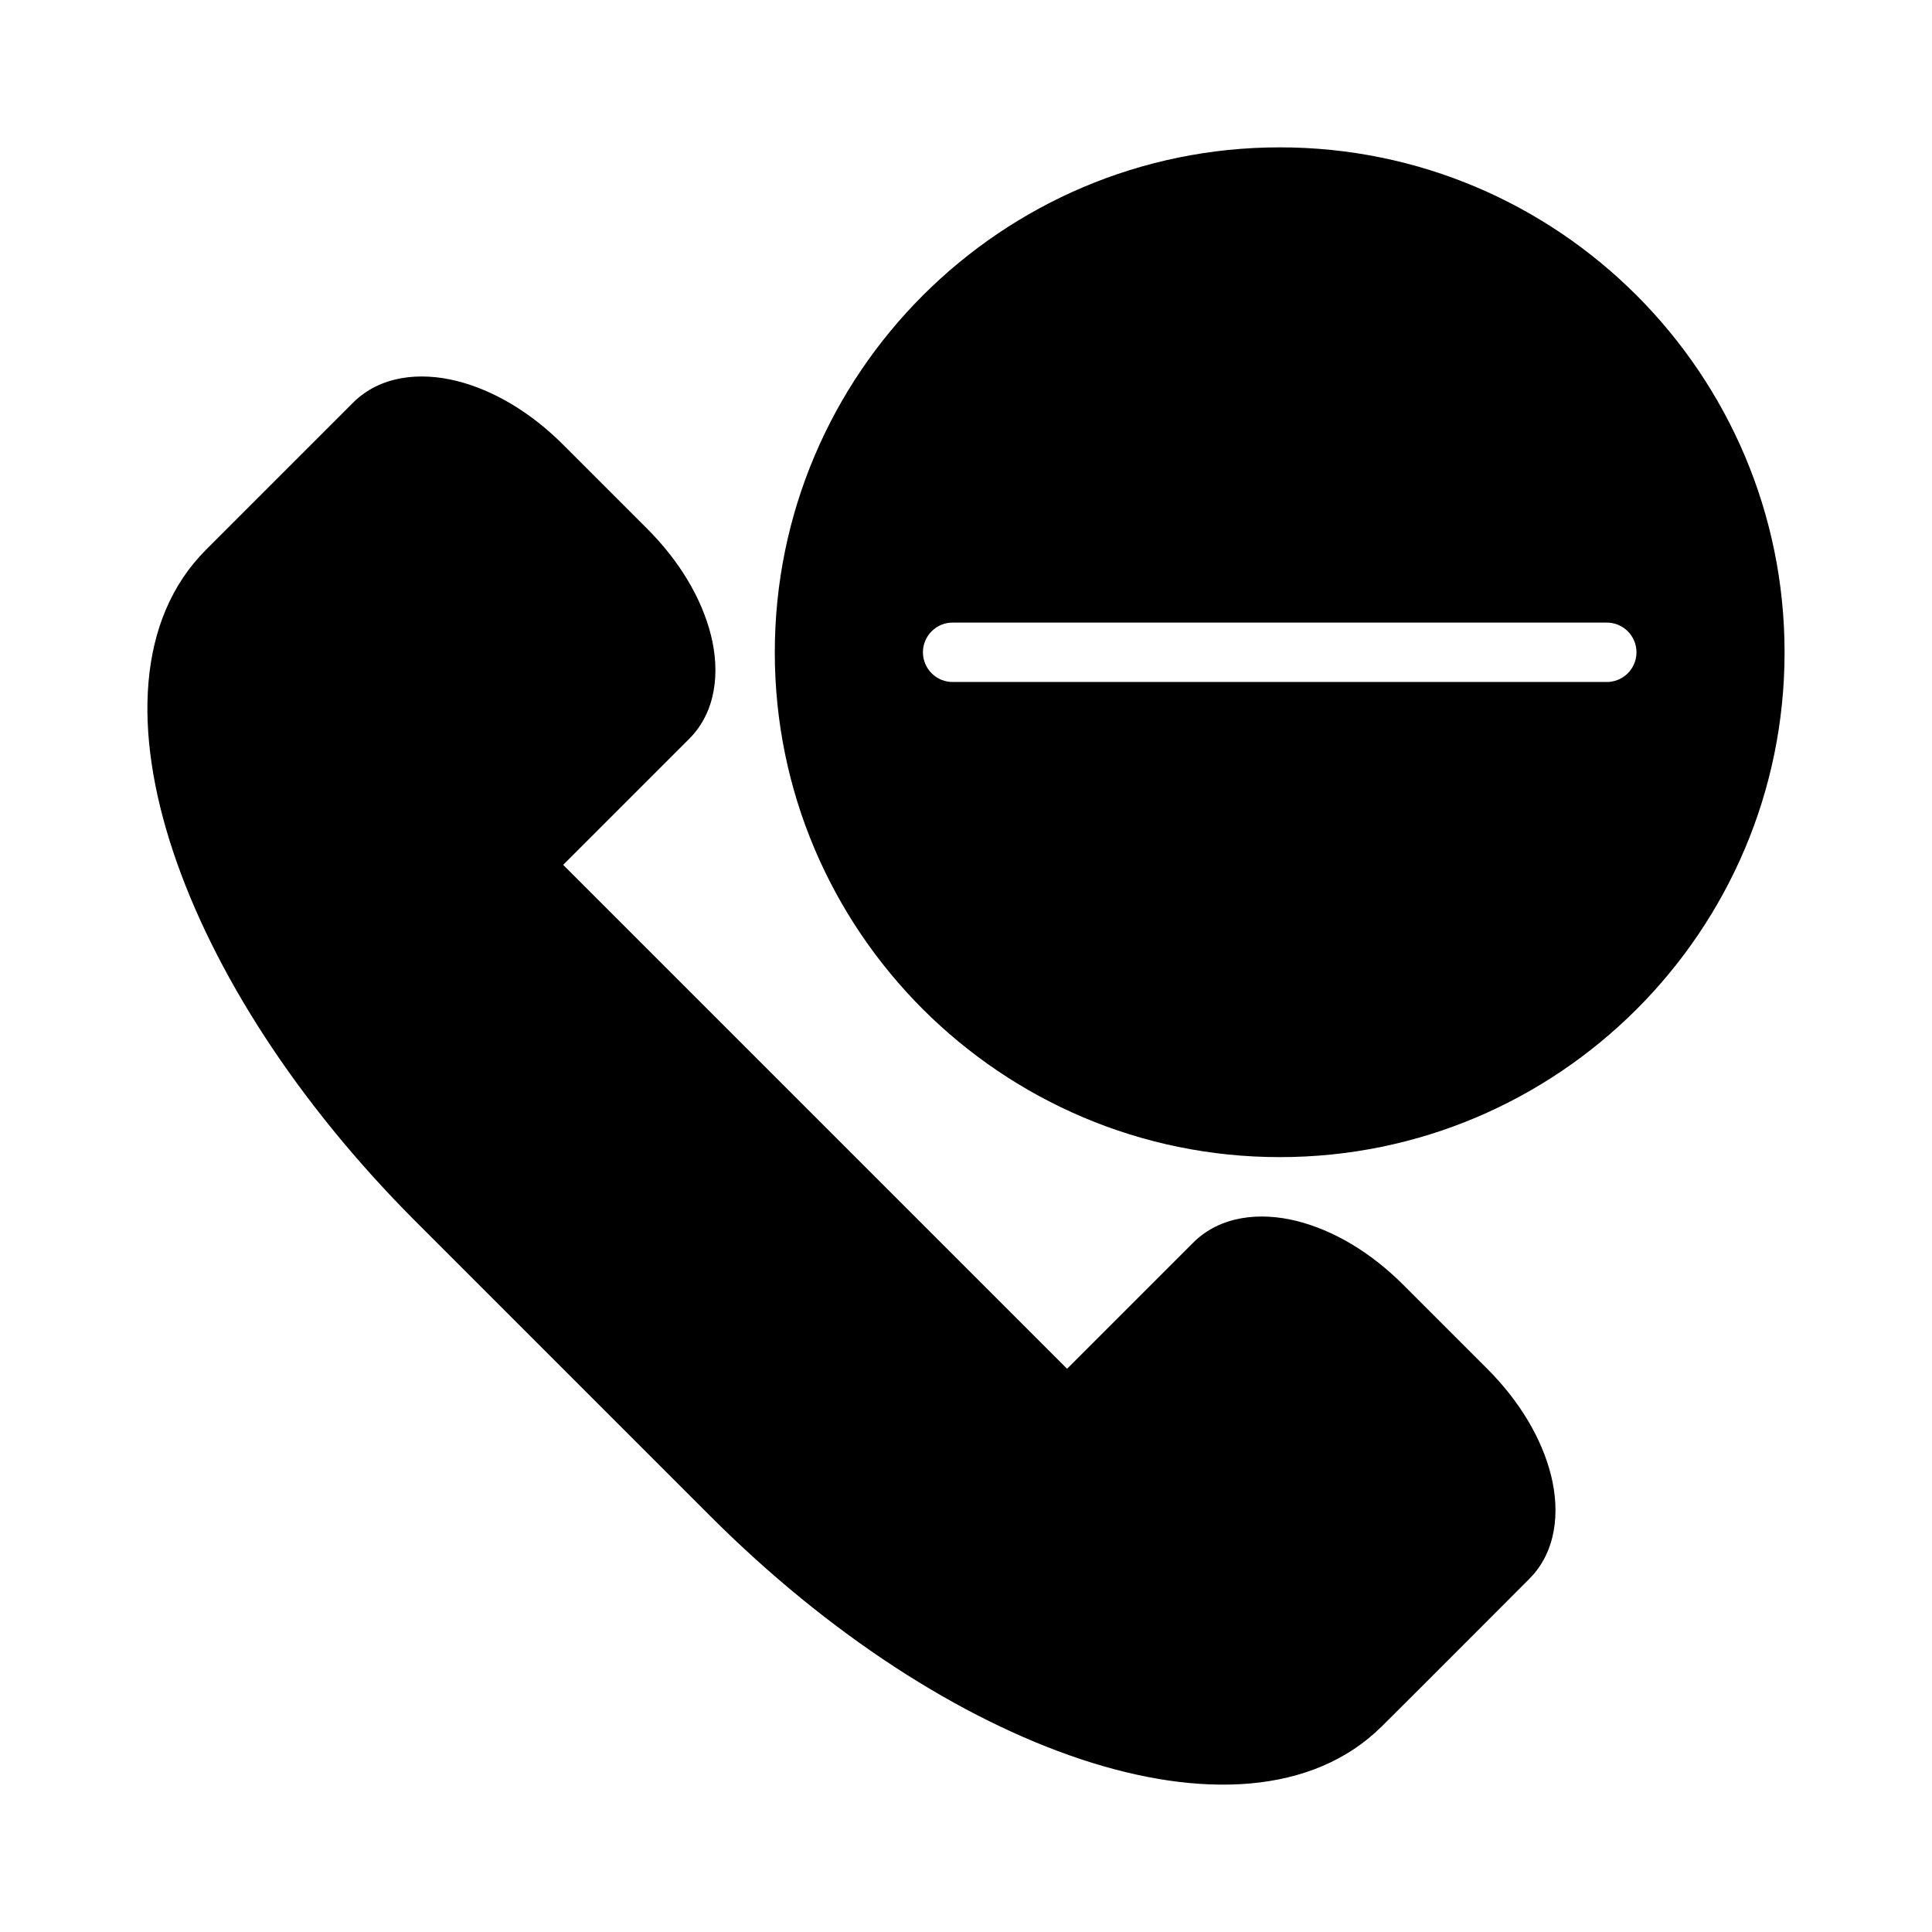
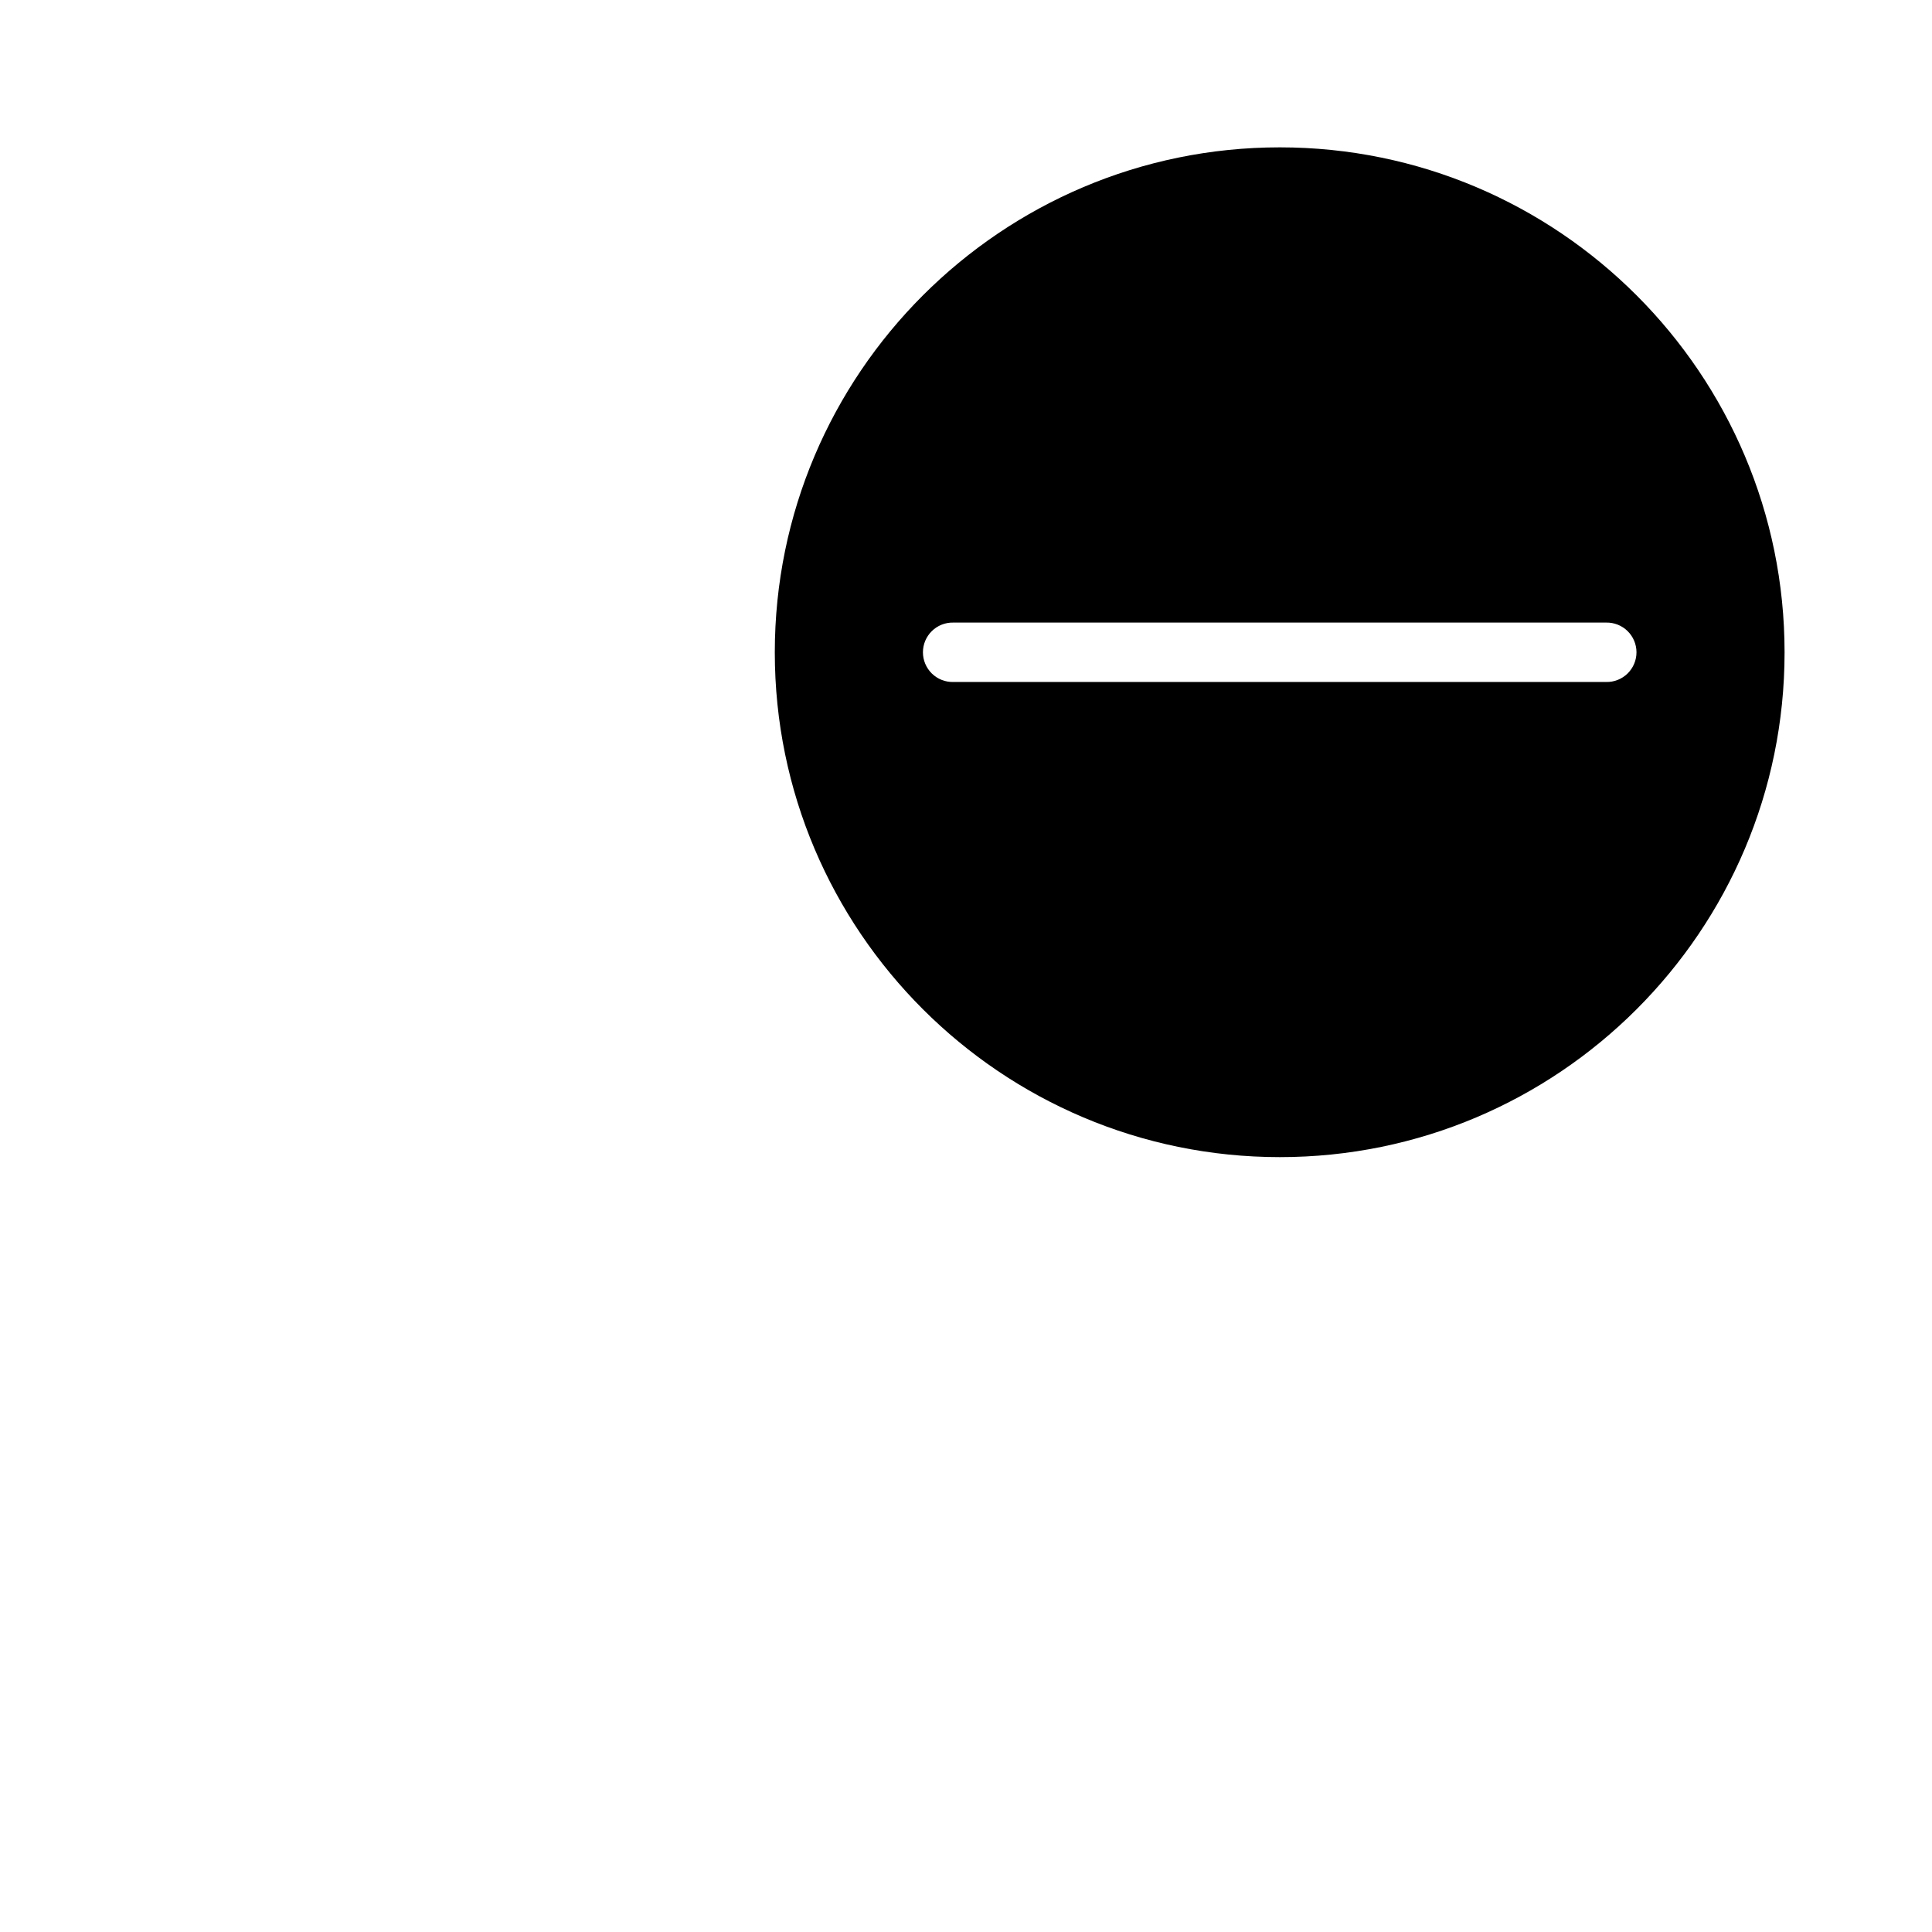
<svg xmlns="http://www.w3.org/2000/svg" fill="#000000" width="800px" height="800px" version="1.1" viewBox="144 144 512 512">
  <g>
-     <path d="m265.01 244.95c-9.77-2.441-20.312-1.363-27.43 5.754l-38.992 38.992c-18.406 18.406-19.285 48.25-8.715 79.961s32.801 66.562 64.387 98.148l77.926 77.926c31.586 31.586 66.438 53.875 98.148 64.445 31.688 10.562 61.551 9.594 79.961-8.773 13.094-13.004 26.039-26.035 38.992-38.992 7.113-7.113 8.195-17.66 5.754-27.43-2.441-9.77-8.305-19.637-16.91-28.242l-22.258-22.258c-8.605-8.605-18.473-14.469-28.242-16.91-9.77-2.441-20.312-1.363-27.43 5.754l-33.414 33.414-133.54-133.54c11.129-11.129 22.285-22.285 33.414-33.414 7.113-7.113 8.195-17.66 5.754-27.43-2.441-9.77-8.305-19.637-16.91-28.242l-22.254-22.254c-8.605-8.605-18.473-14.469-28.242-16.91z" />
    <path d="m483.17 183.05c-73.816 0-133.84 60.023-133.84 133.84s60.023 133.76 133.84 133.76c73.816 0 133.76-59.945 133.76-133.76s-59.945-133.84-133.76-133.84zm-86.531 125.94h173c2.117-0.047 4.164 0.762 5.68 2.246 1.512 1.48 2.367 3.508 2.367 5.629 0 2.117-0.855 4.144-2.367 5.629-1.516 1.48-3.562 2.289-5.68 2.242h-173c-2.121 0.047-4.168-0.762-5.684-2.242-1.512-1.484-2.367-3.512-2.367-5.629 0-2.121 0.855-4.148 2.367-5.629 1.516-1.484 3.562-2.293 5.684-2.246z" />
  </g>
</svg>